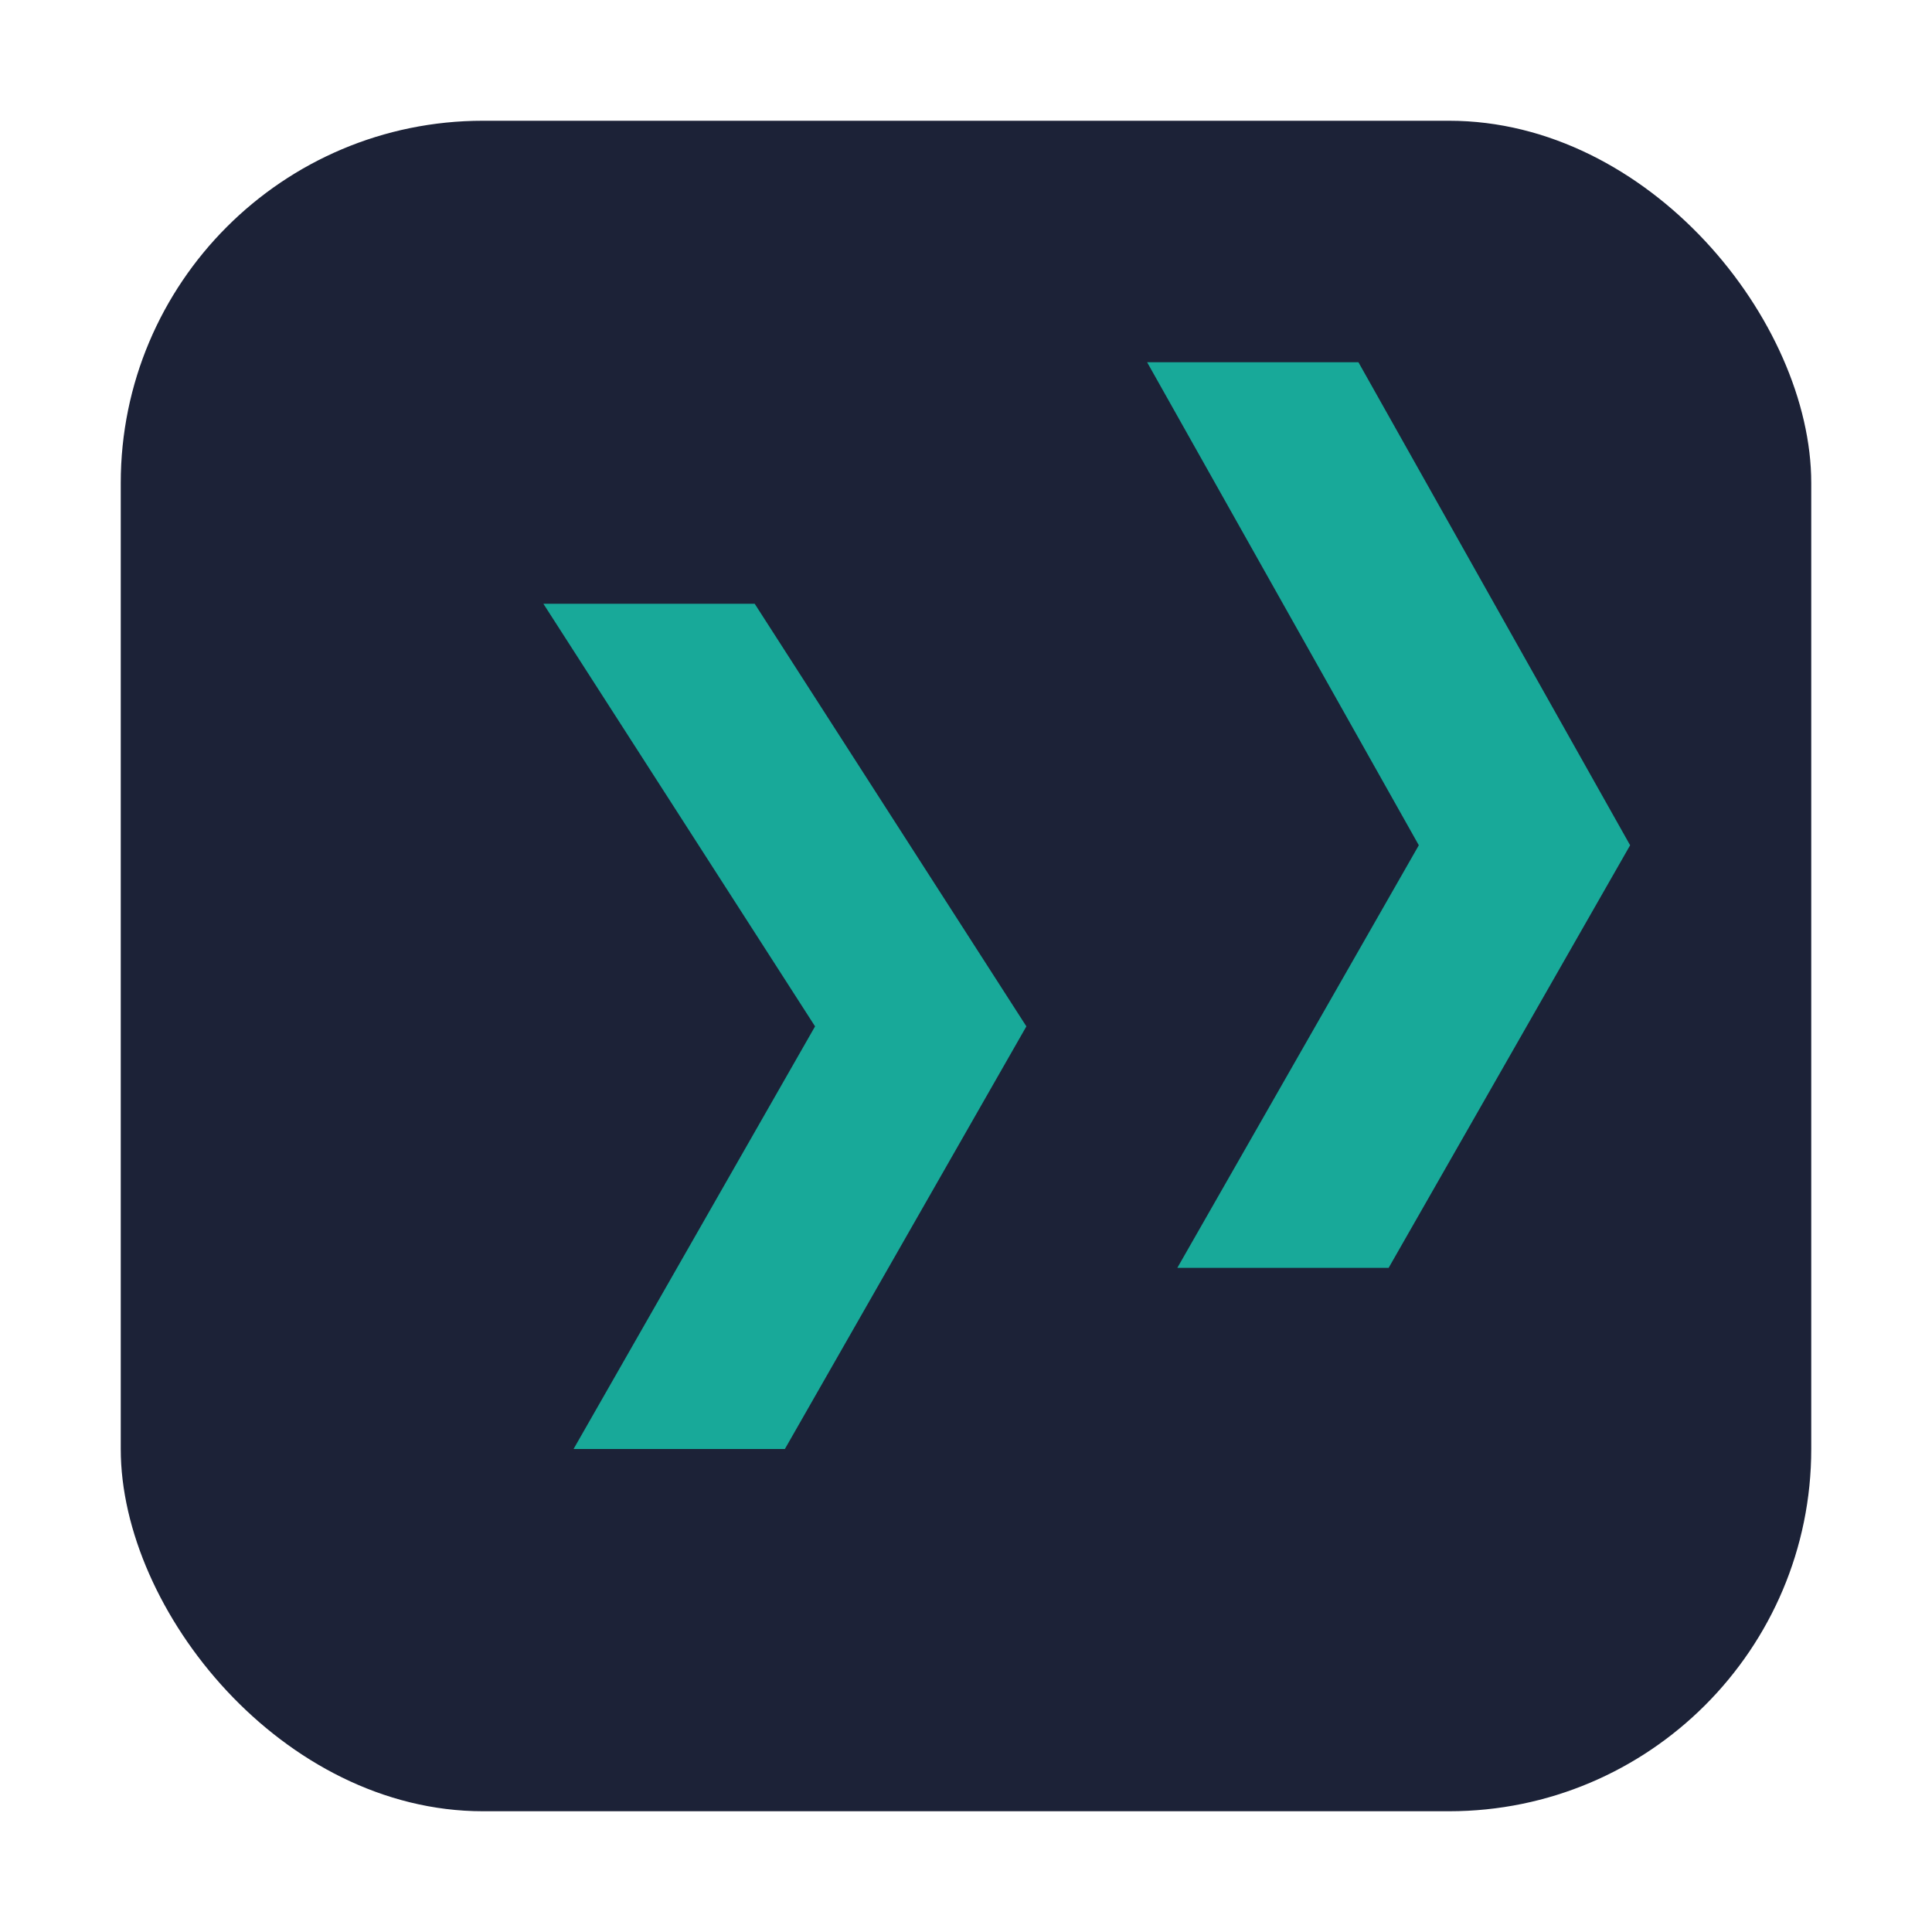
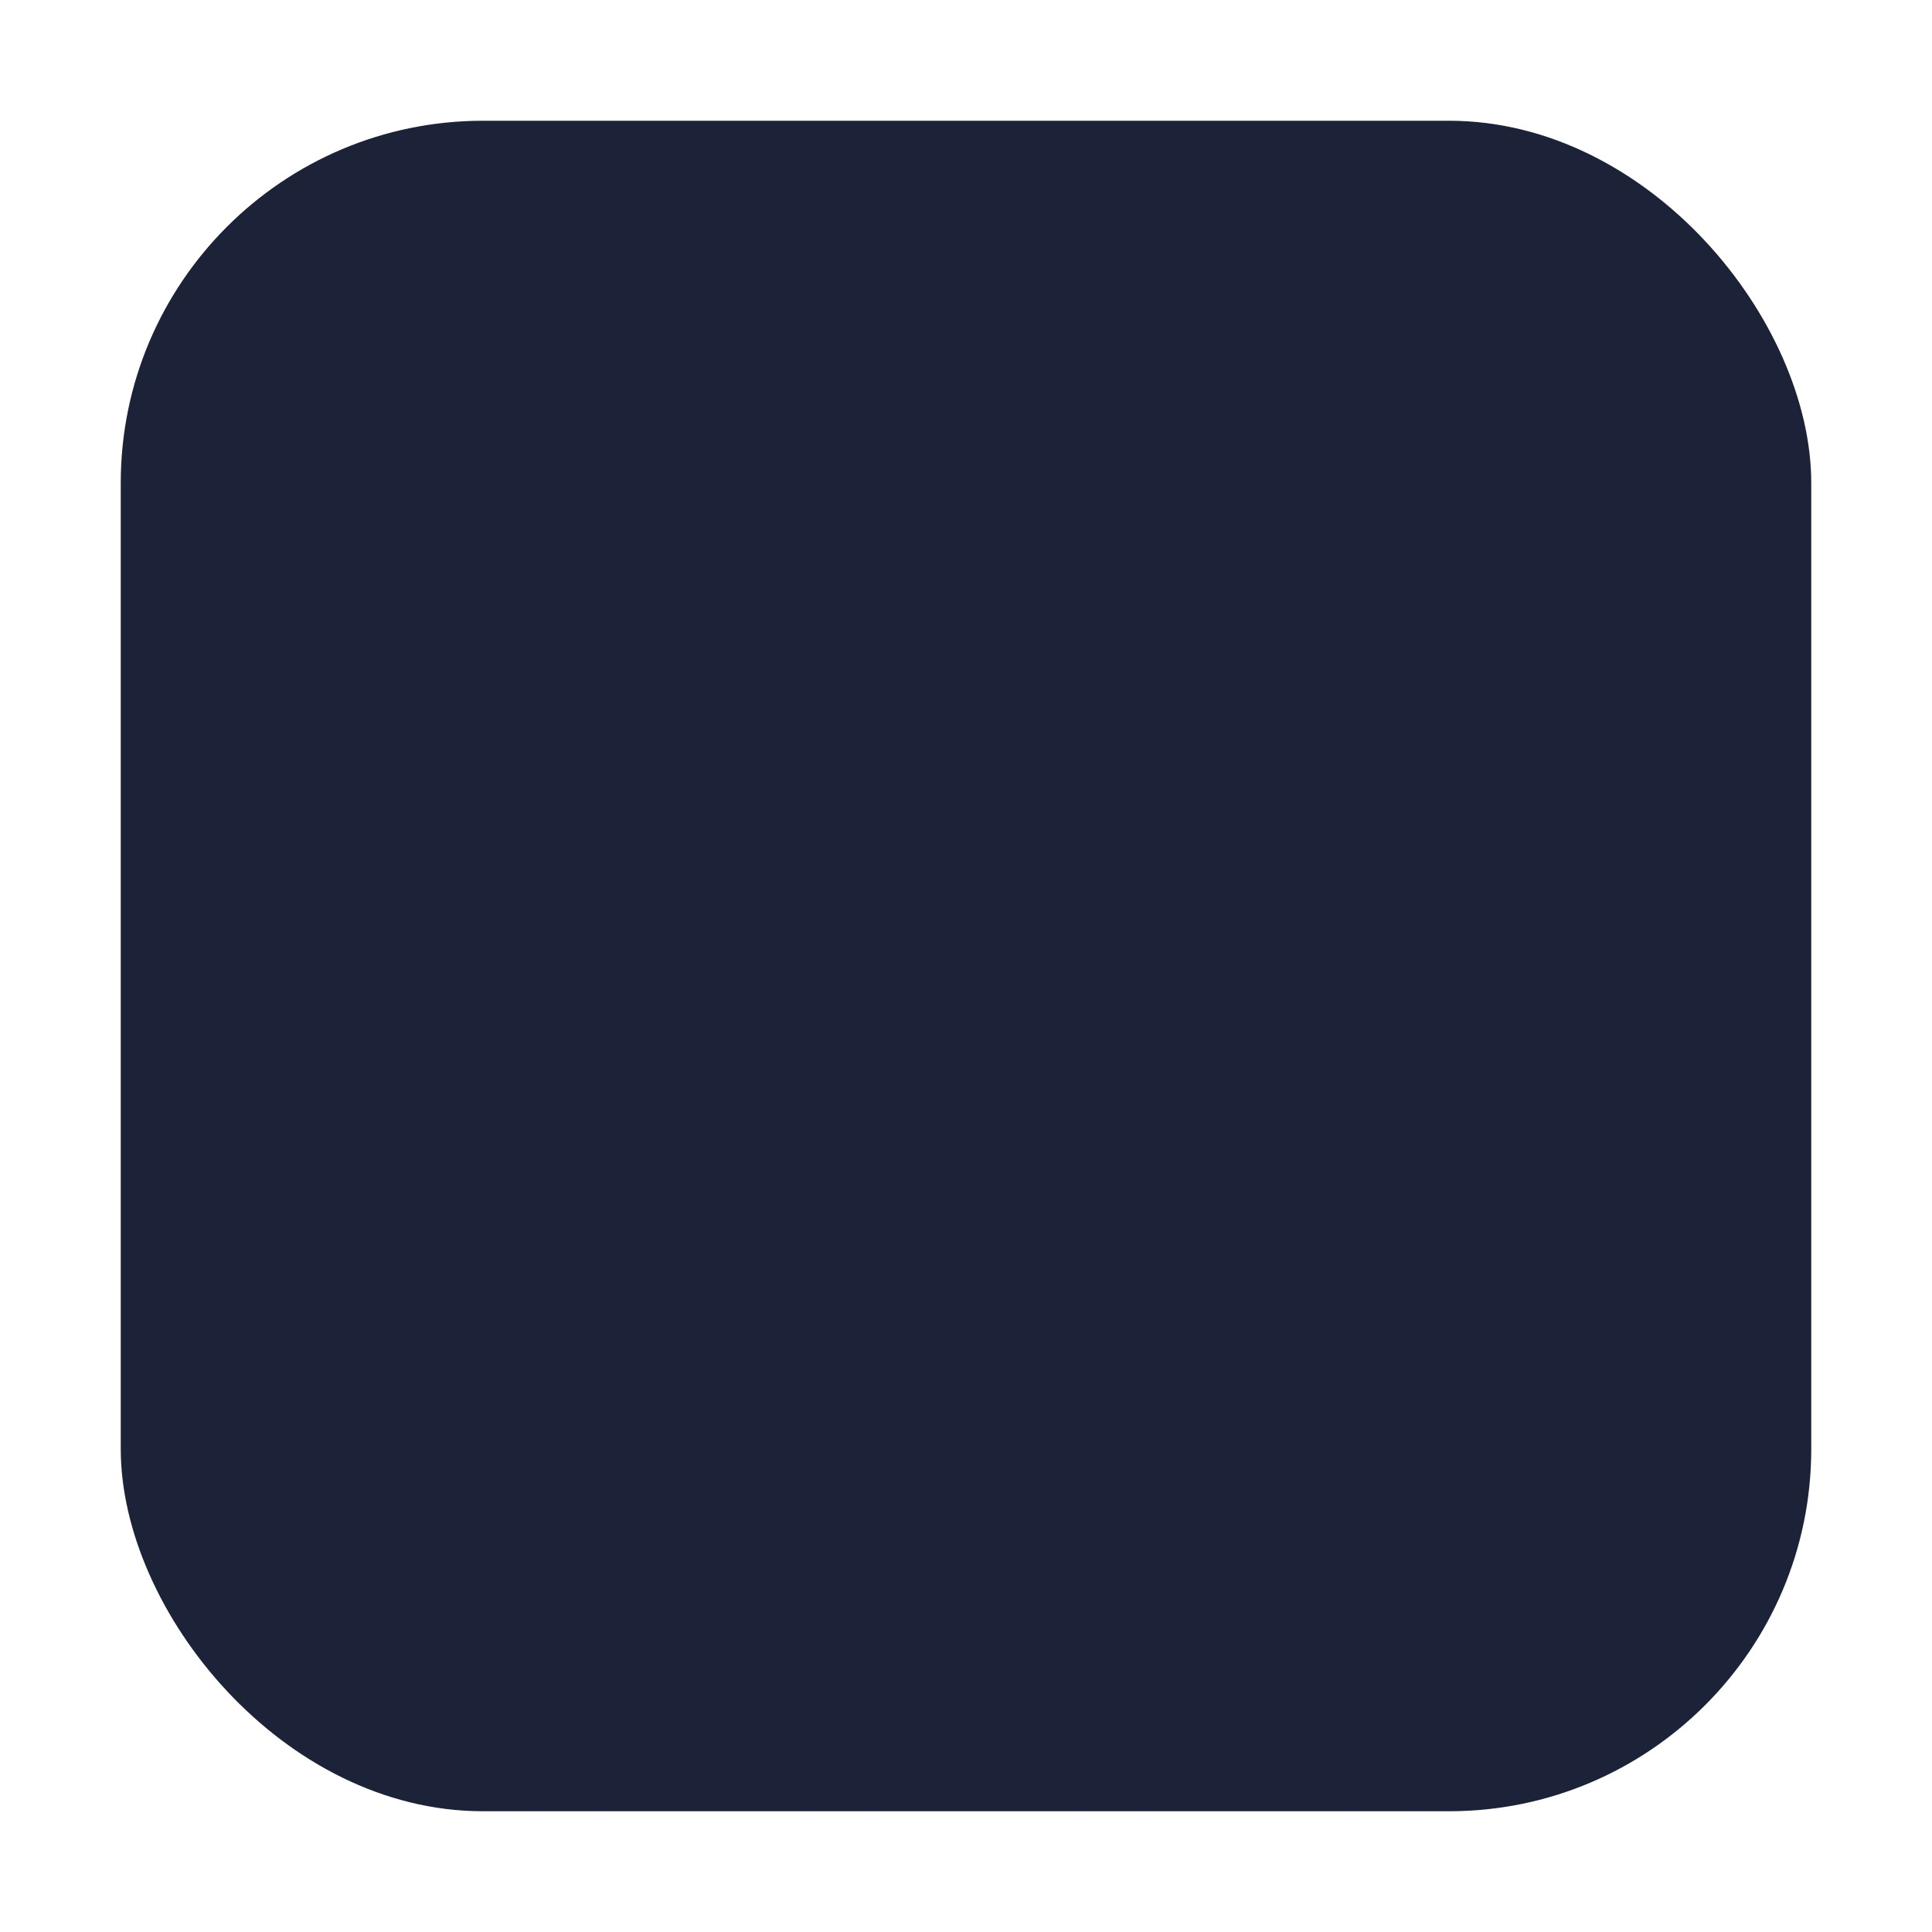
<svg xmlns="http://www.w3.org/2000/svg" width="32" height="32" viewBox="0 0 32 32">
  <rect x="2" y="2" width="28" height="28" rx="6" fill="#1C2237" />
-   <path d="M9 10l4.5 7-4 7H13l4-7-4.5-7H9zm10-4l4.5 8-4 7h3.5l4-7-4.5-8H19z" fill="#18A999" />
</svg>